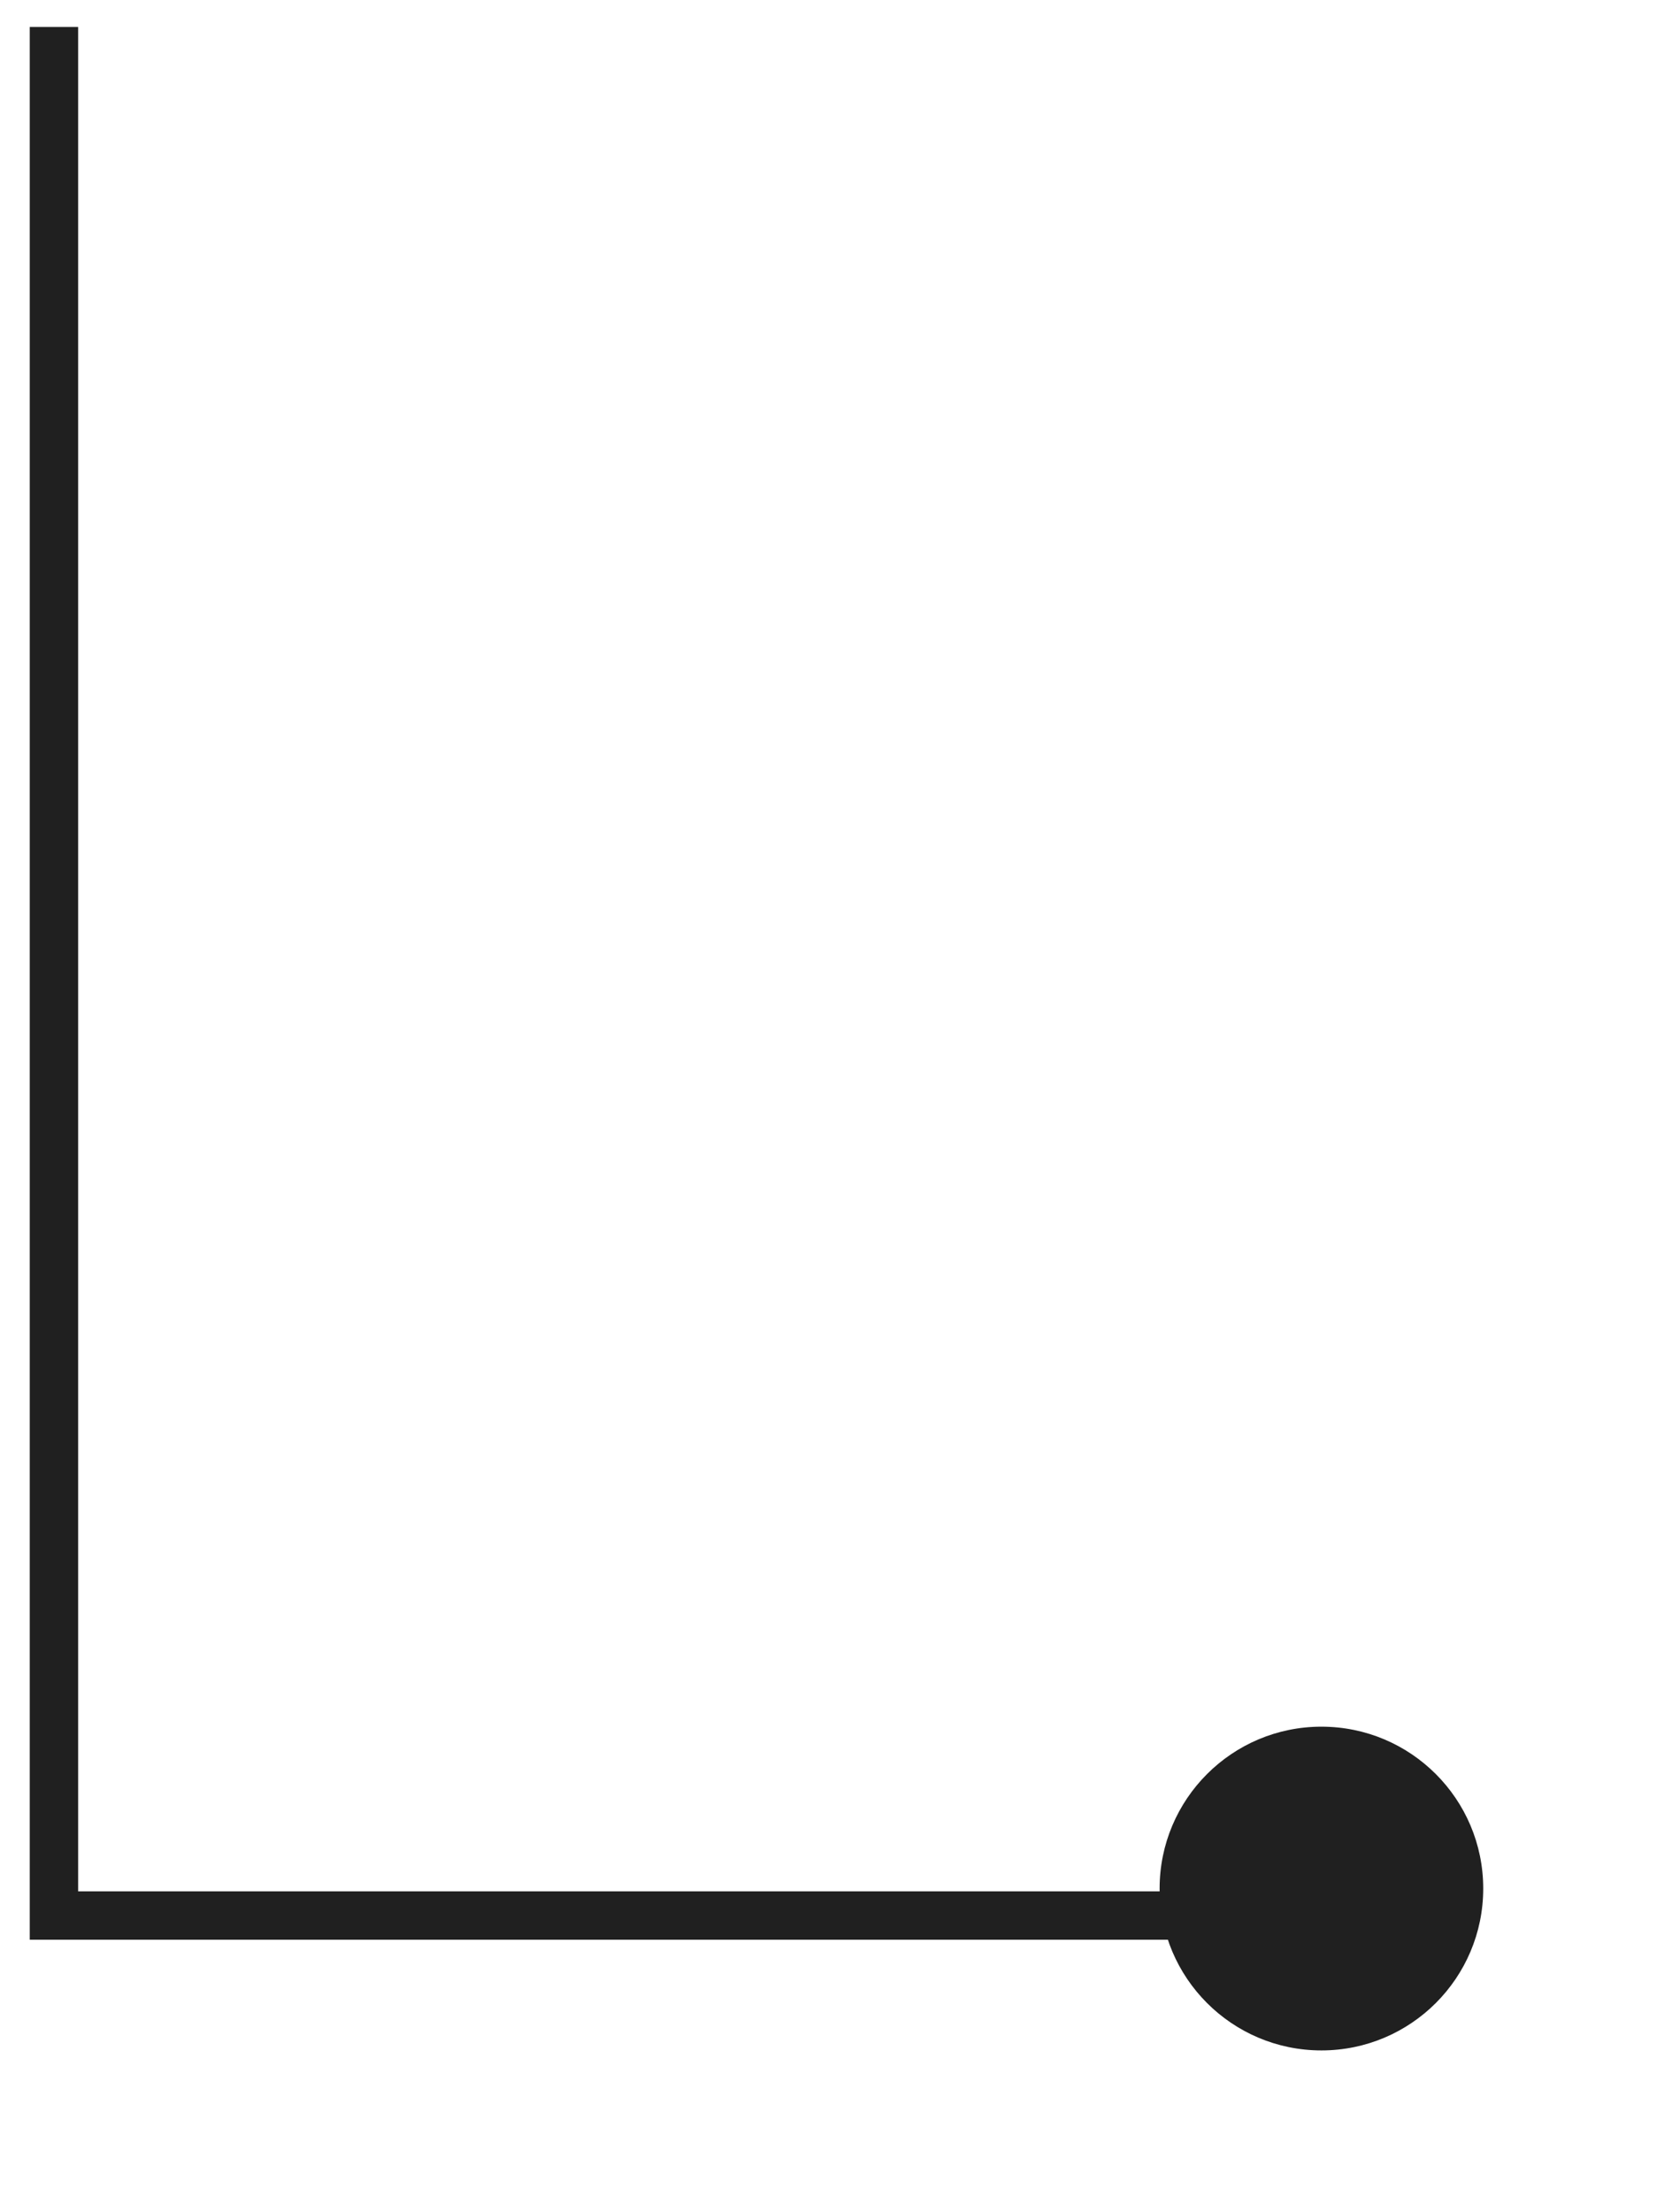
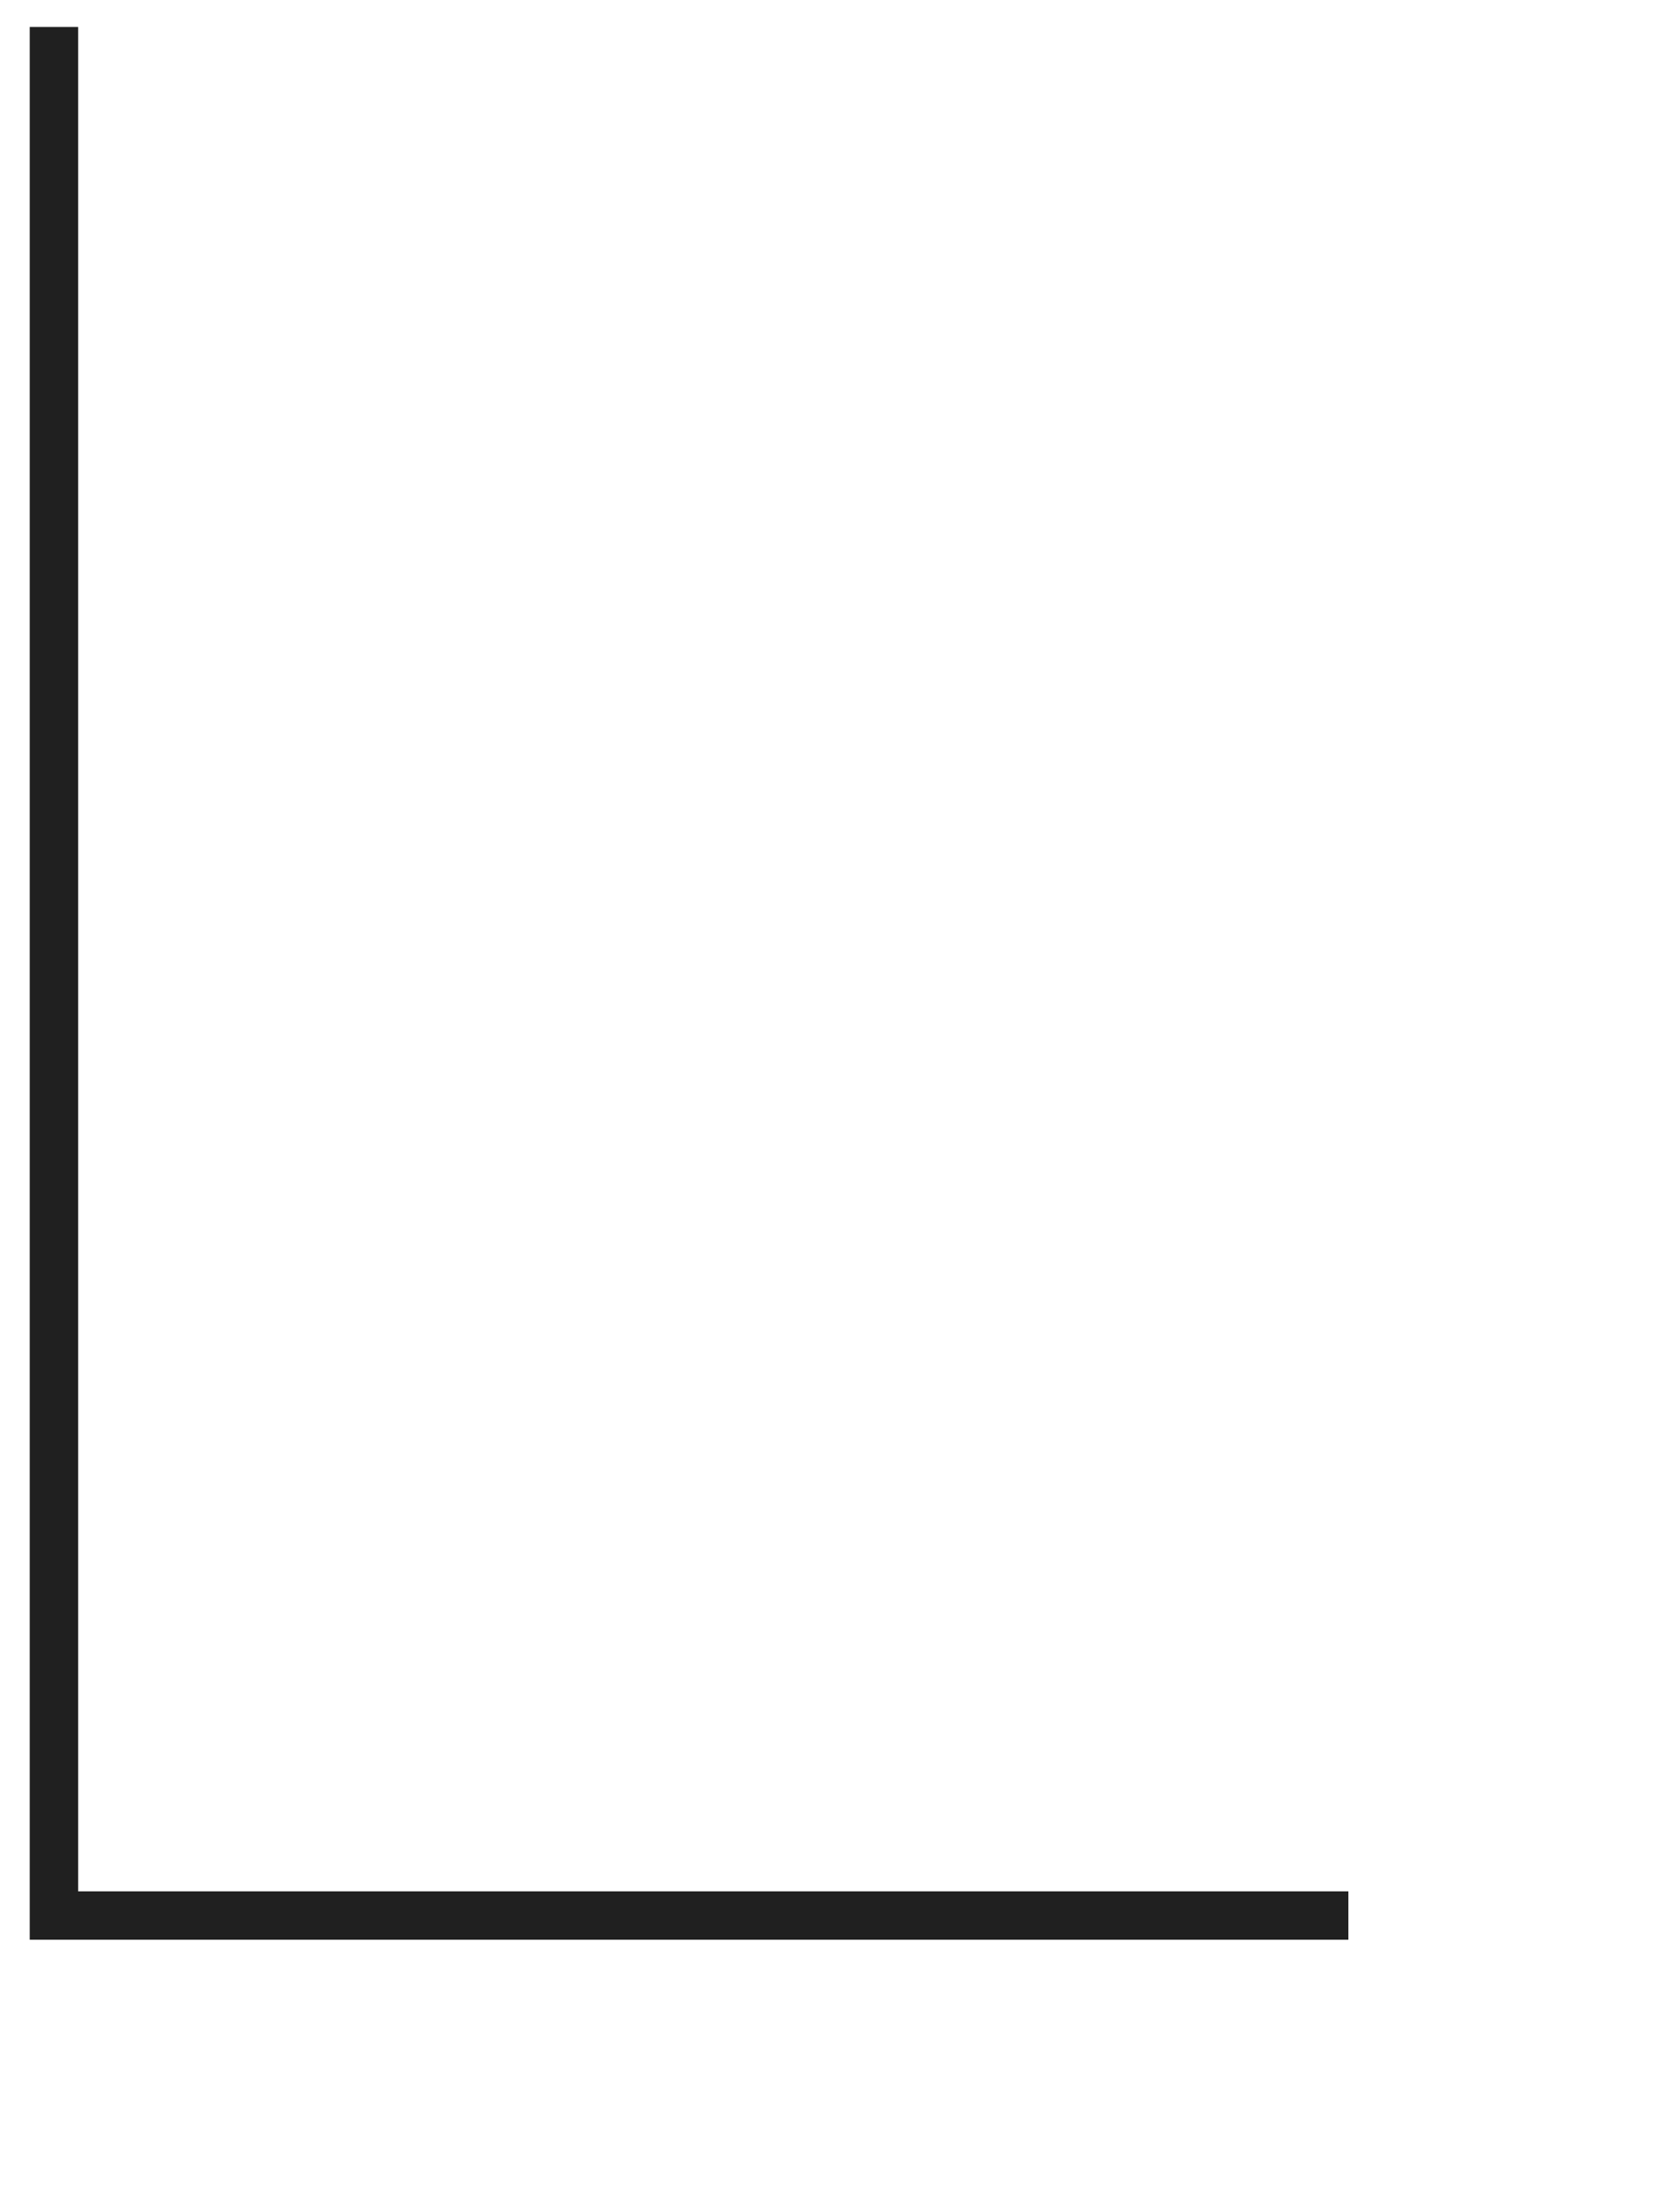
<svg xmlns="http://www.w3.org/2000/svg" width="31" height="41" viewBox="0 0 31 41" fill="none">
-   <circle cx="24.5" cy="35" r="3" fill="#202020" />
  <path d="M1 0.5V35.5H25" stroke="#202020" stroke-width="0.897" />
</svg>